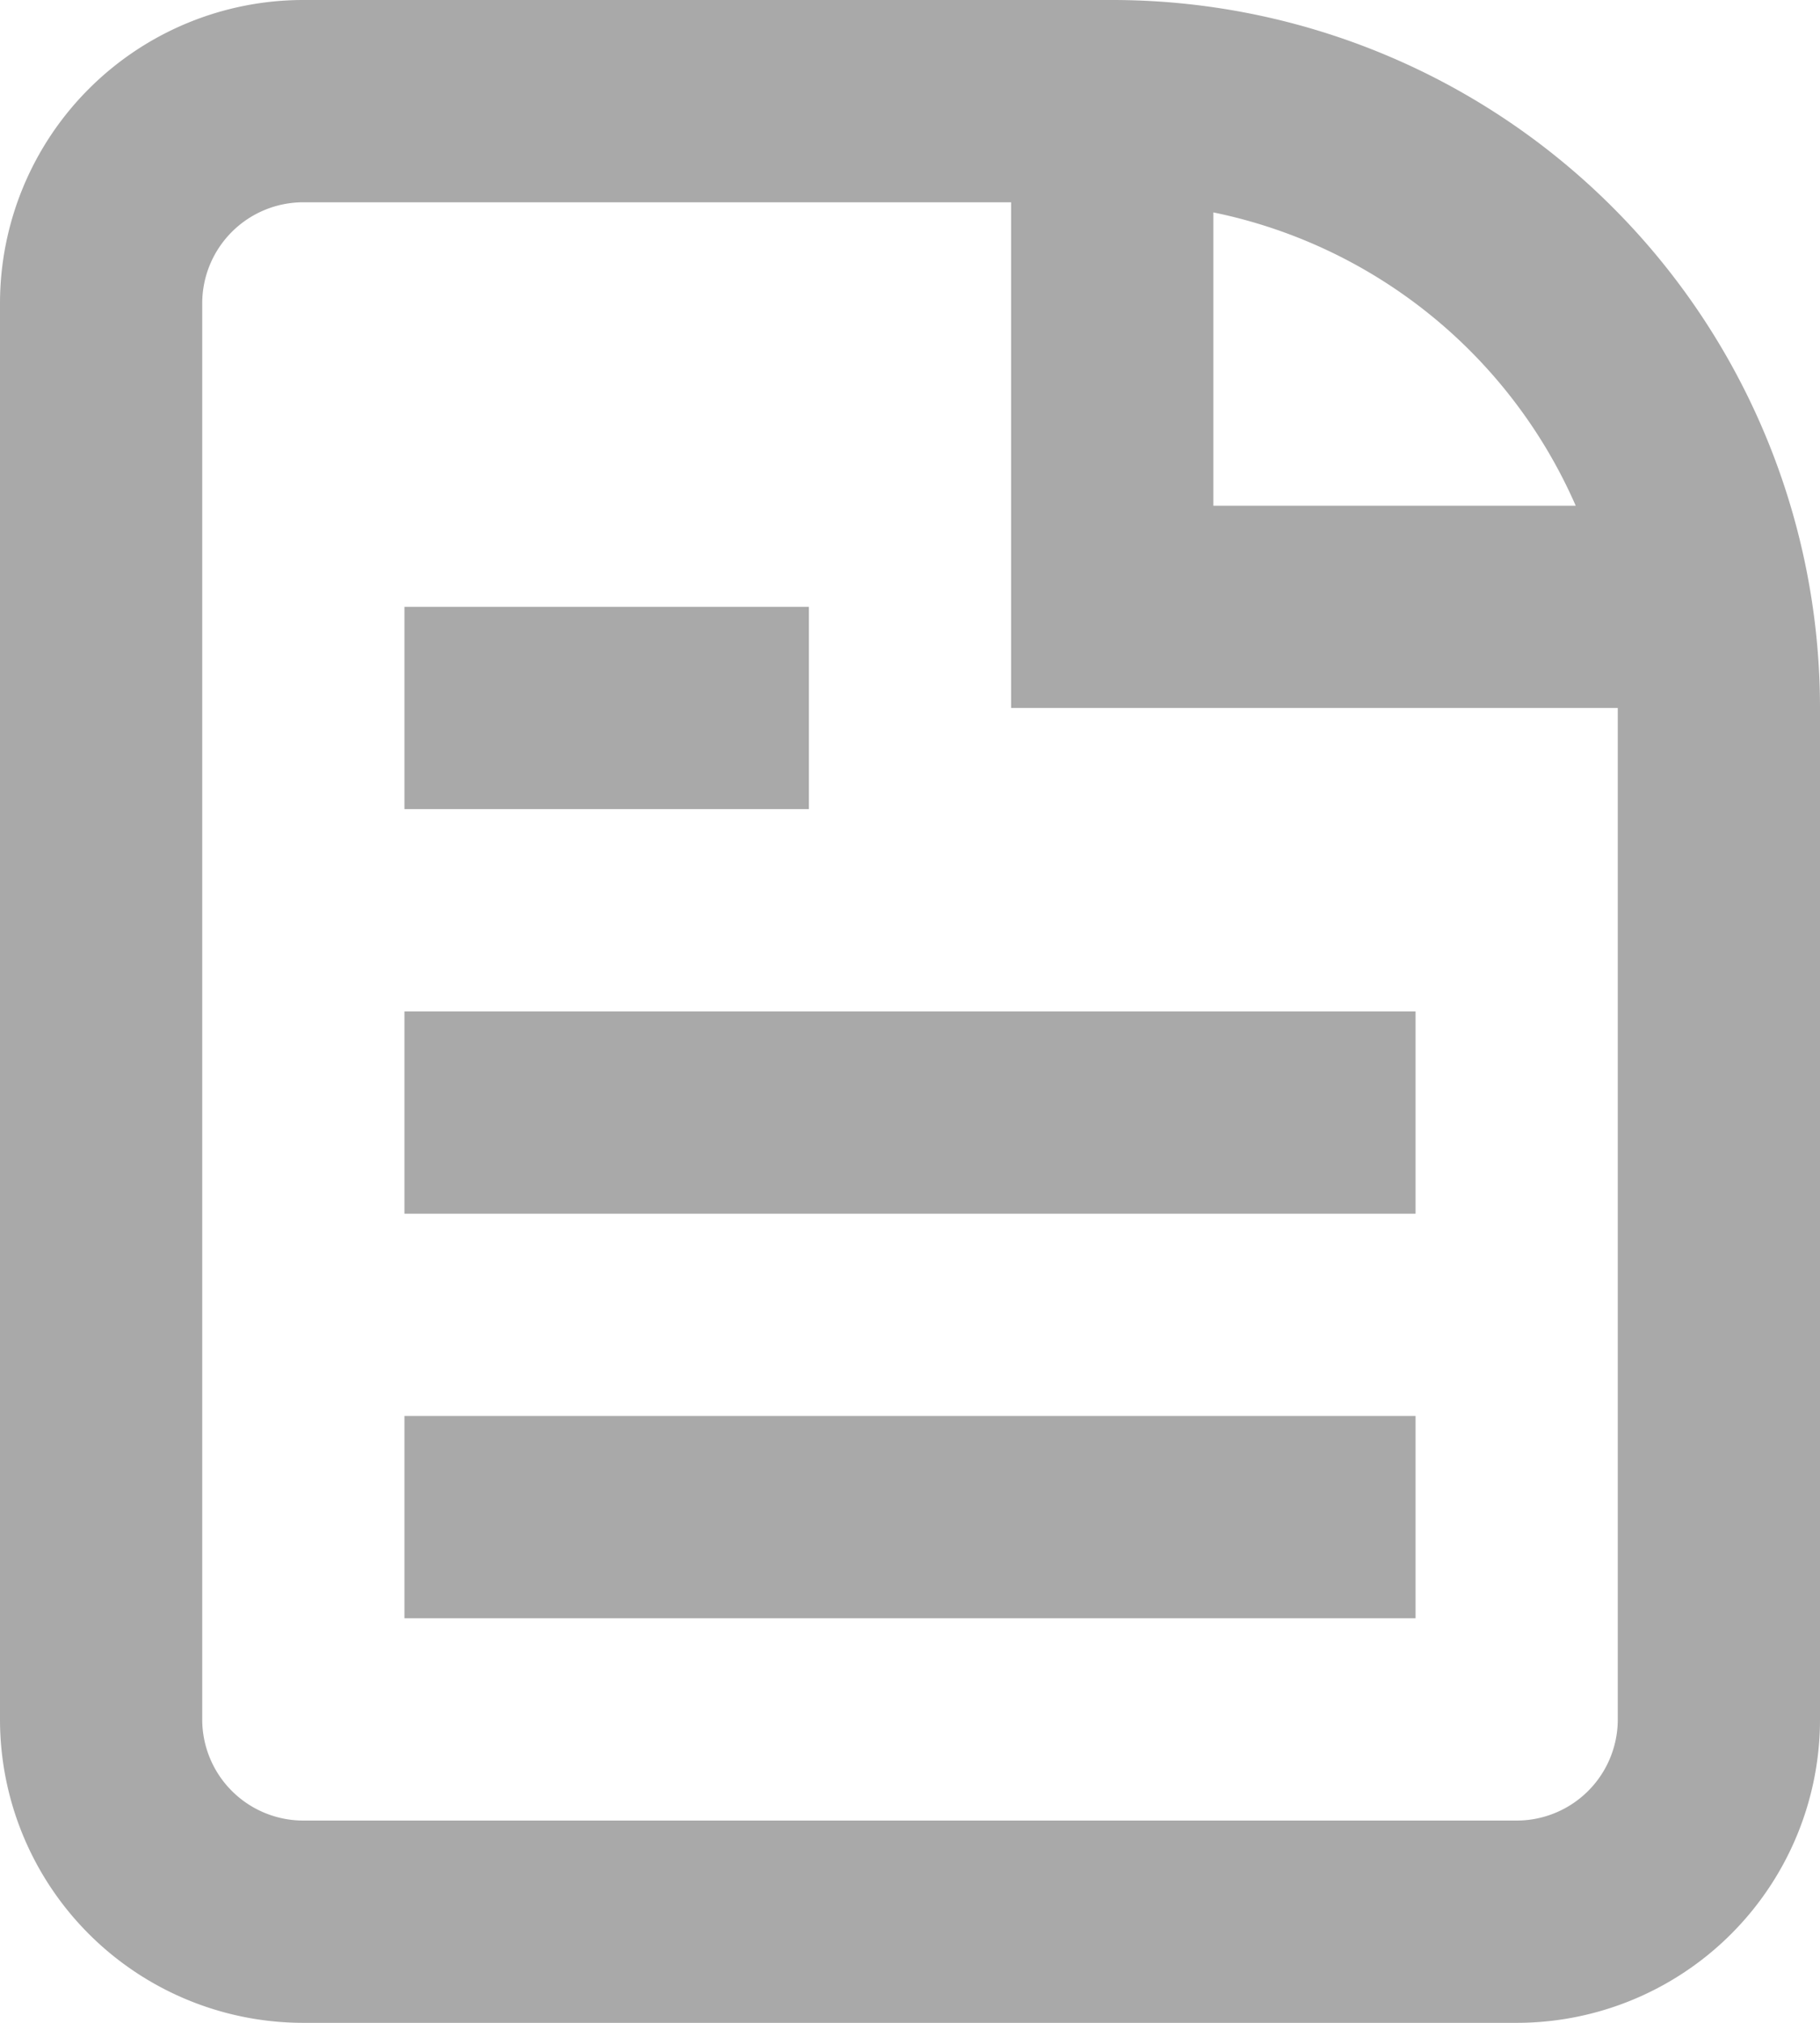
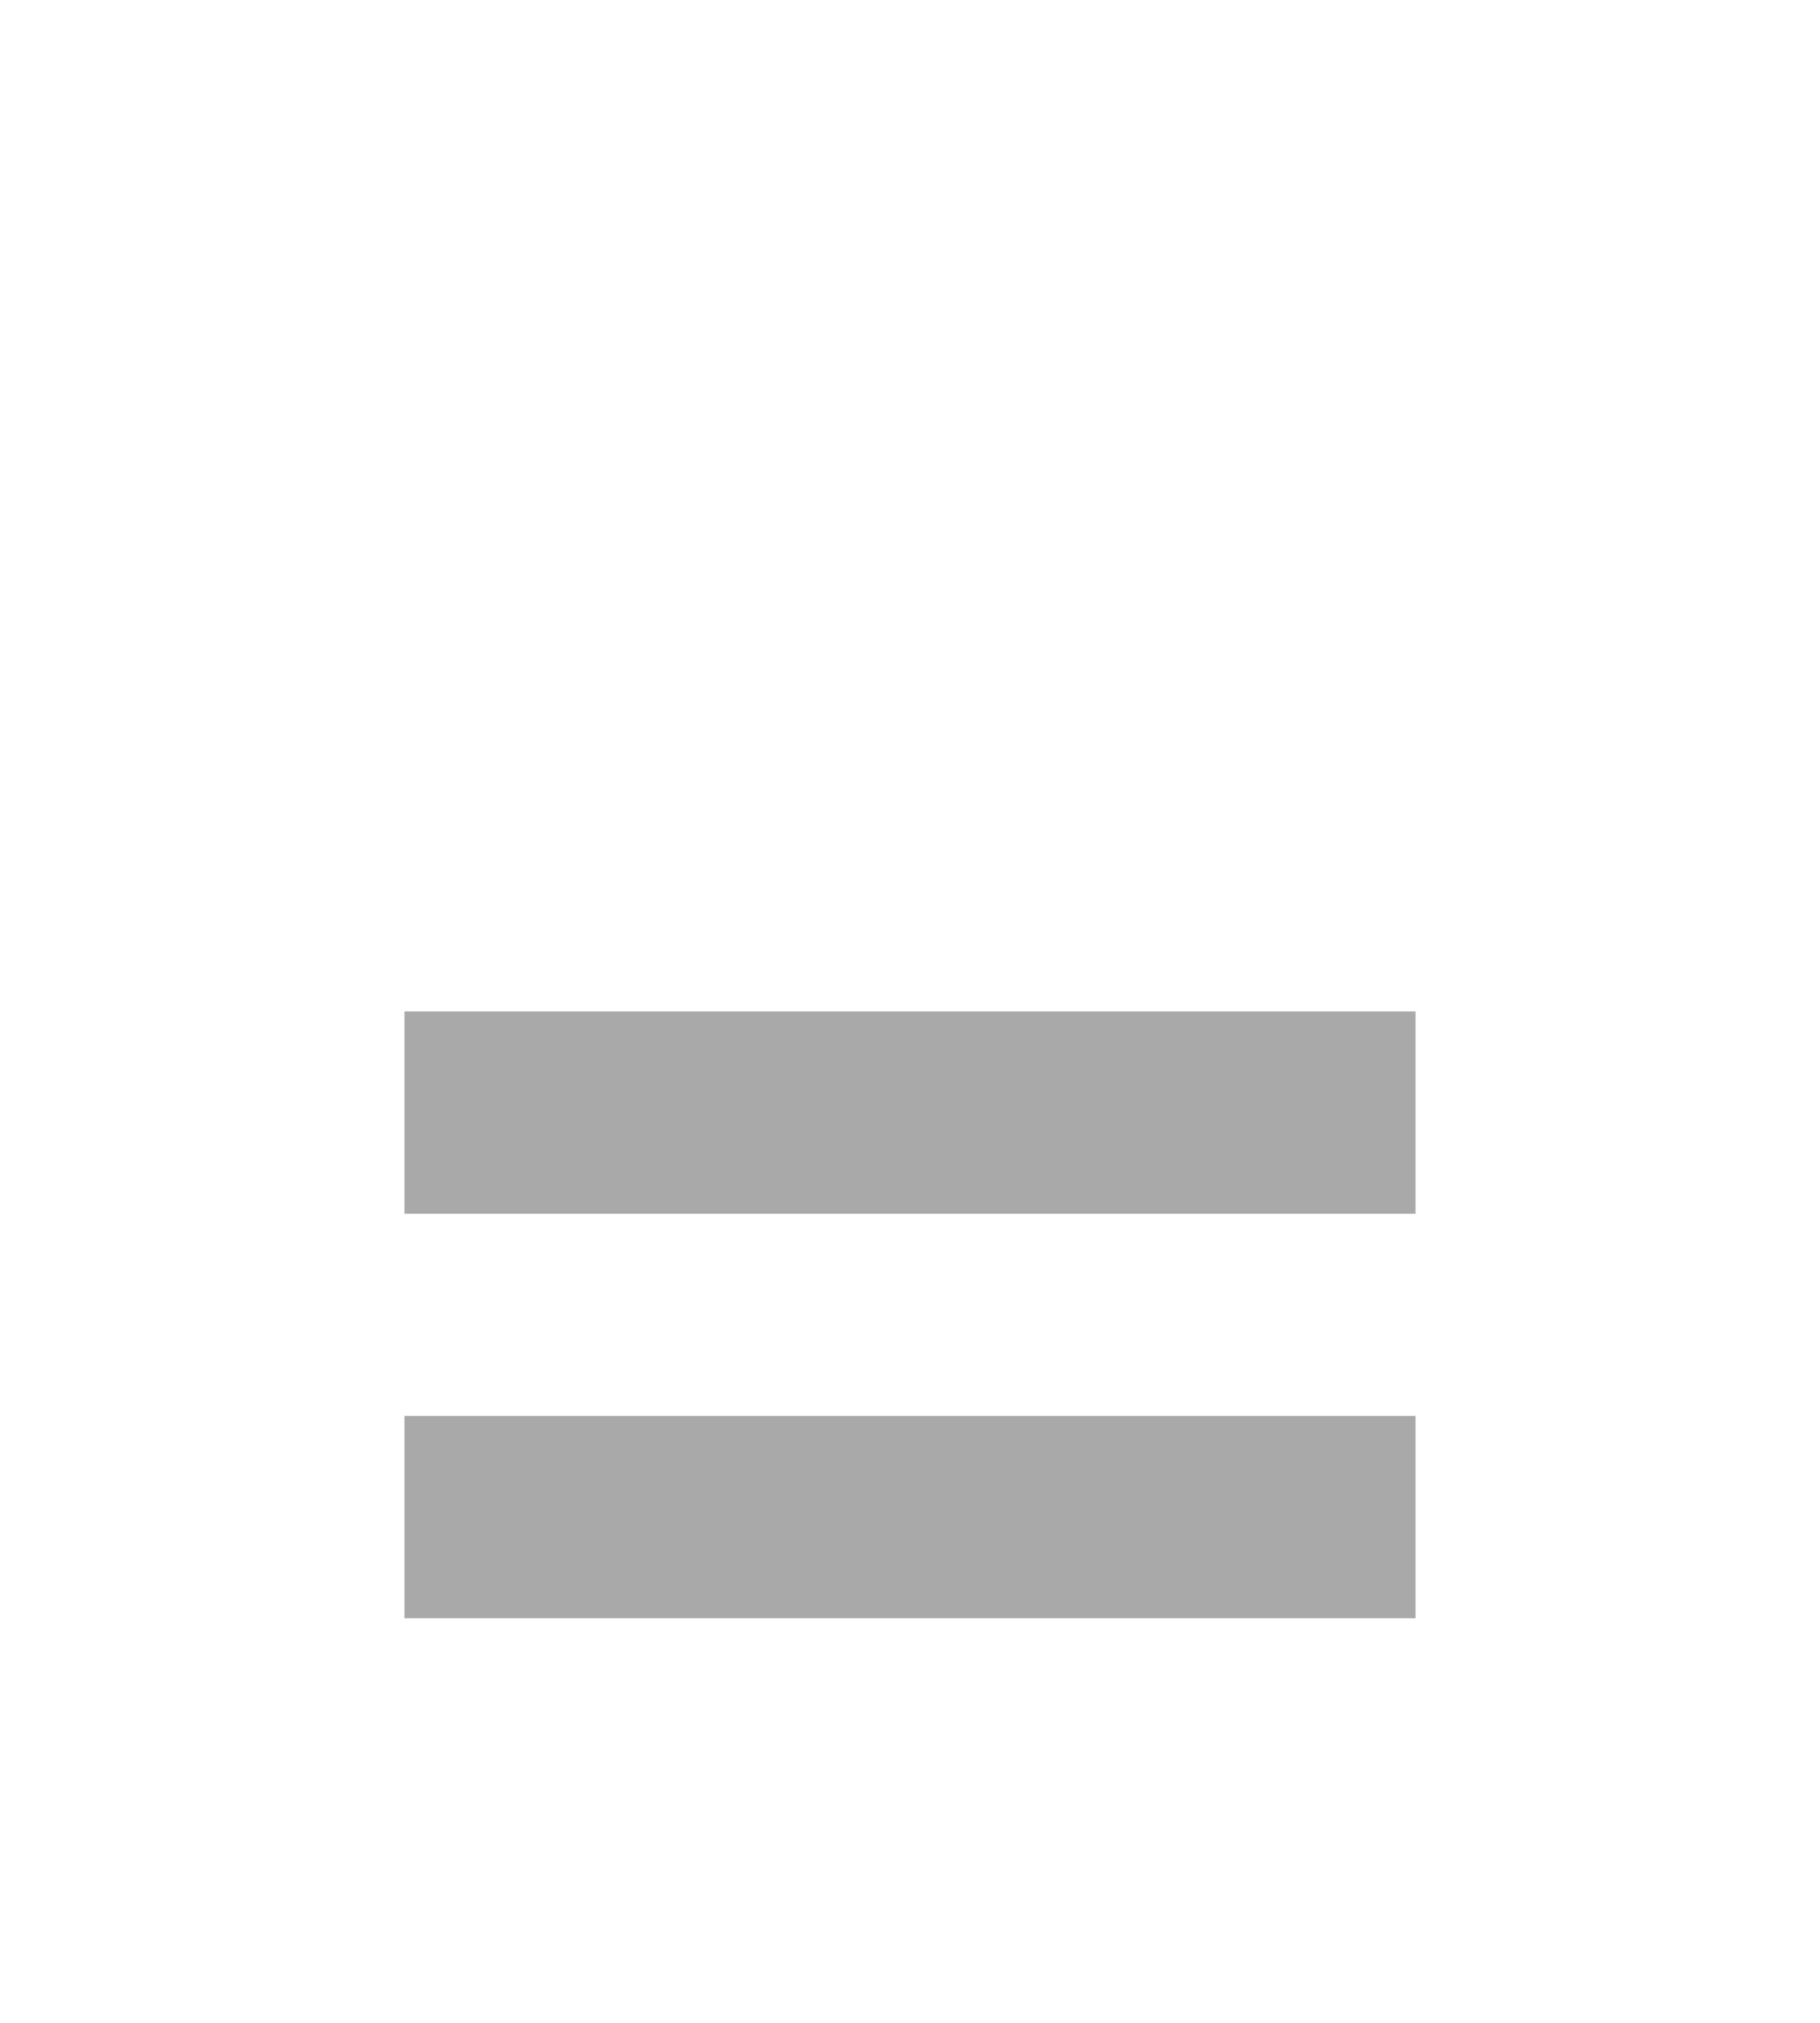
<svg xmlns="http://www.w3.org/2000/svg" id="file-document" width="18" height="20" viewBox="0 0 18 20">
  <path id="Trazado_536" data-name="Trazado 536" d="M7,18H17V16H7Z" transform="translate(-3 -2)" fill="#a9a9a9" />
  <path id="Trazado_537" data-name="Trazado 537" d="M17,14H7V12H17Z" transform="translate(-3 -2)" fill="#a9a9a9" />
-   <path id="Trazado_538" data-name="Trazado 538" d="M7,10h4V8H7Z" transform="translate(-3 -2)" fill="#a9a9a9" />
-   <path id="Trazado_539" data-name="Trazado 539" d="M6,2A3,3,0,0,0,3,5V19a3,3,0,0,0,3,3H18a3,3,0,0,0,3-3V9a7,7,0,0,0-7-7ZM6,4h7V9h6V19a1,1,0,0,1-1,1H6a1,1,0,0,1-1-1V5A1,1,0,0,1,6,4Zm9,.1A5.009,5.009,0,0,1,18.584,7H15Z" transform="translate(-3 -2)" fill="#a9a9a9" fill-rule="evenodd" />
</svg>